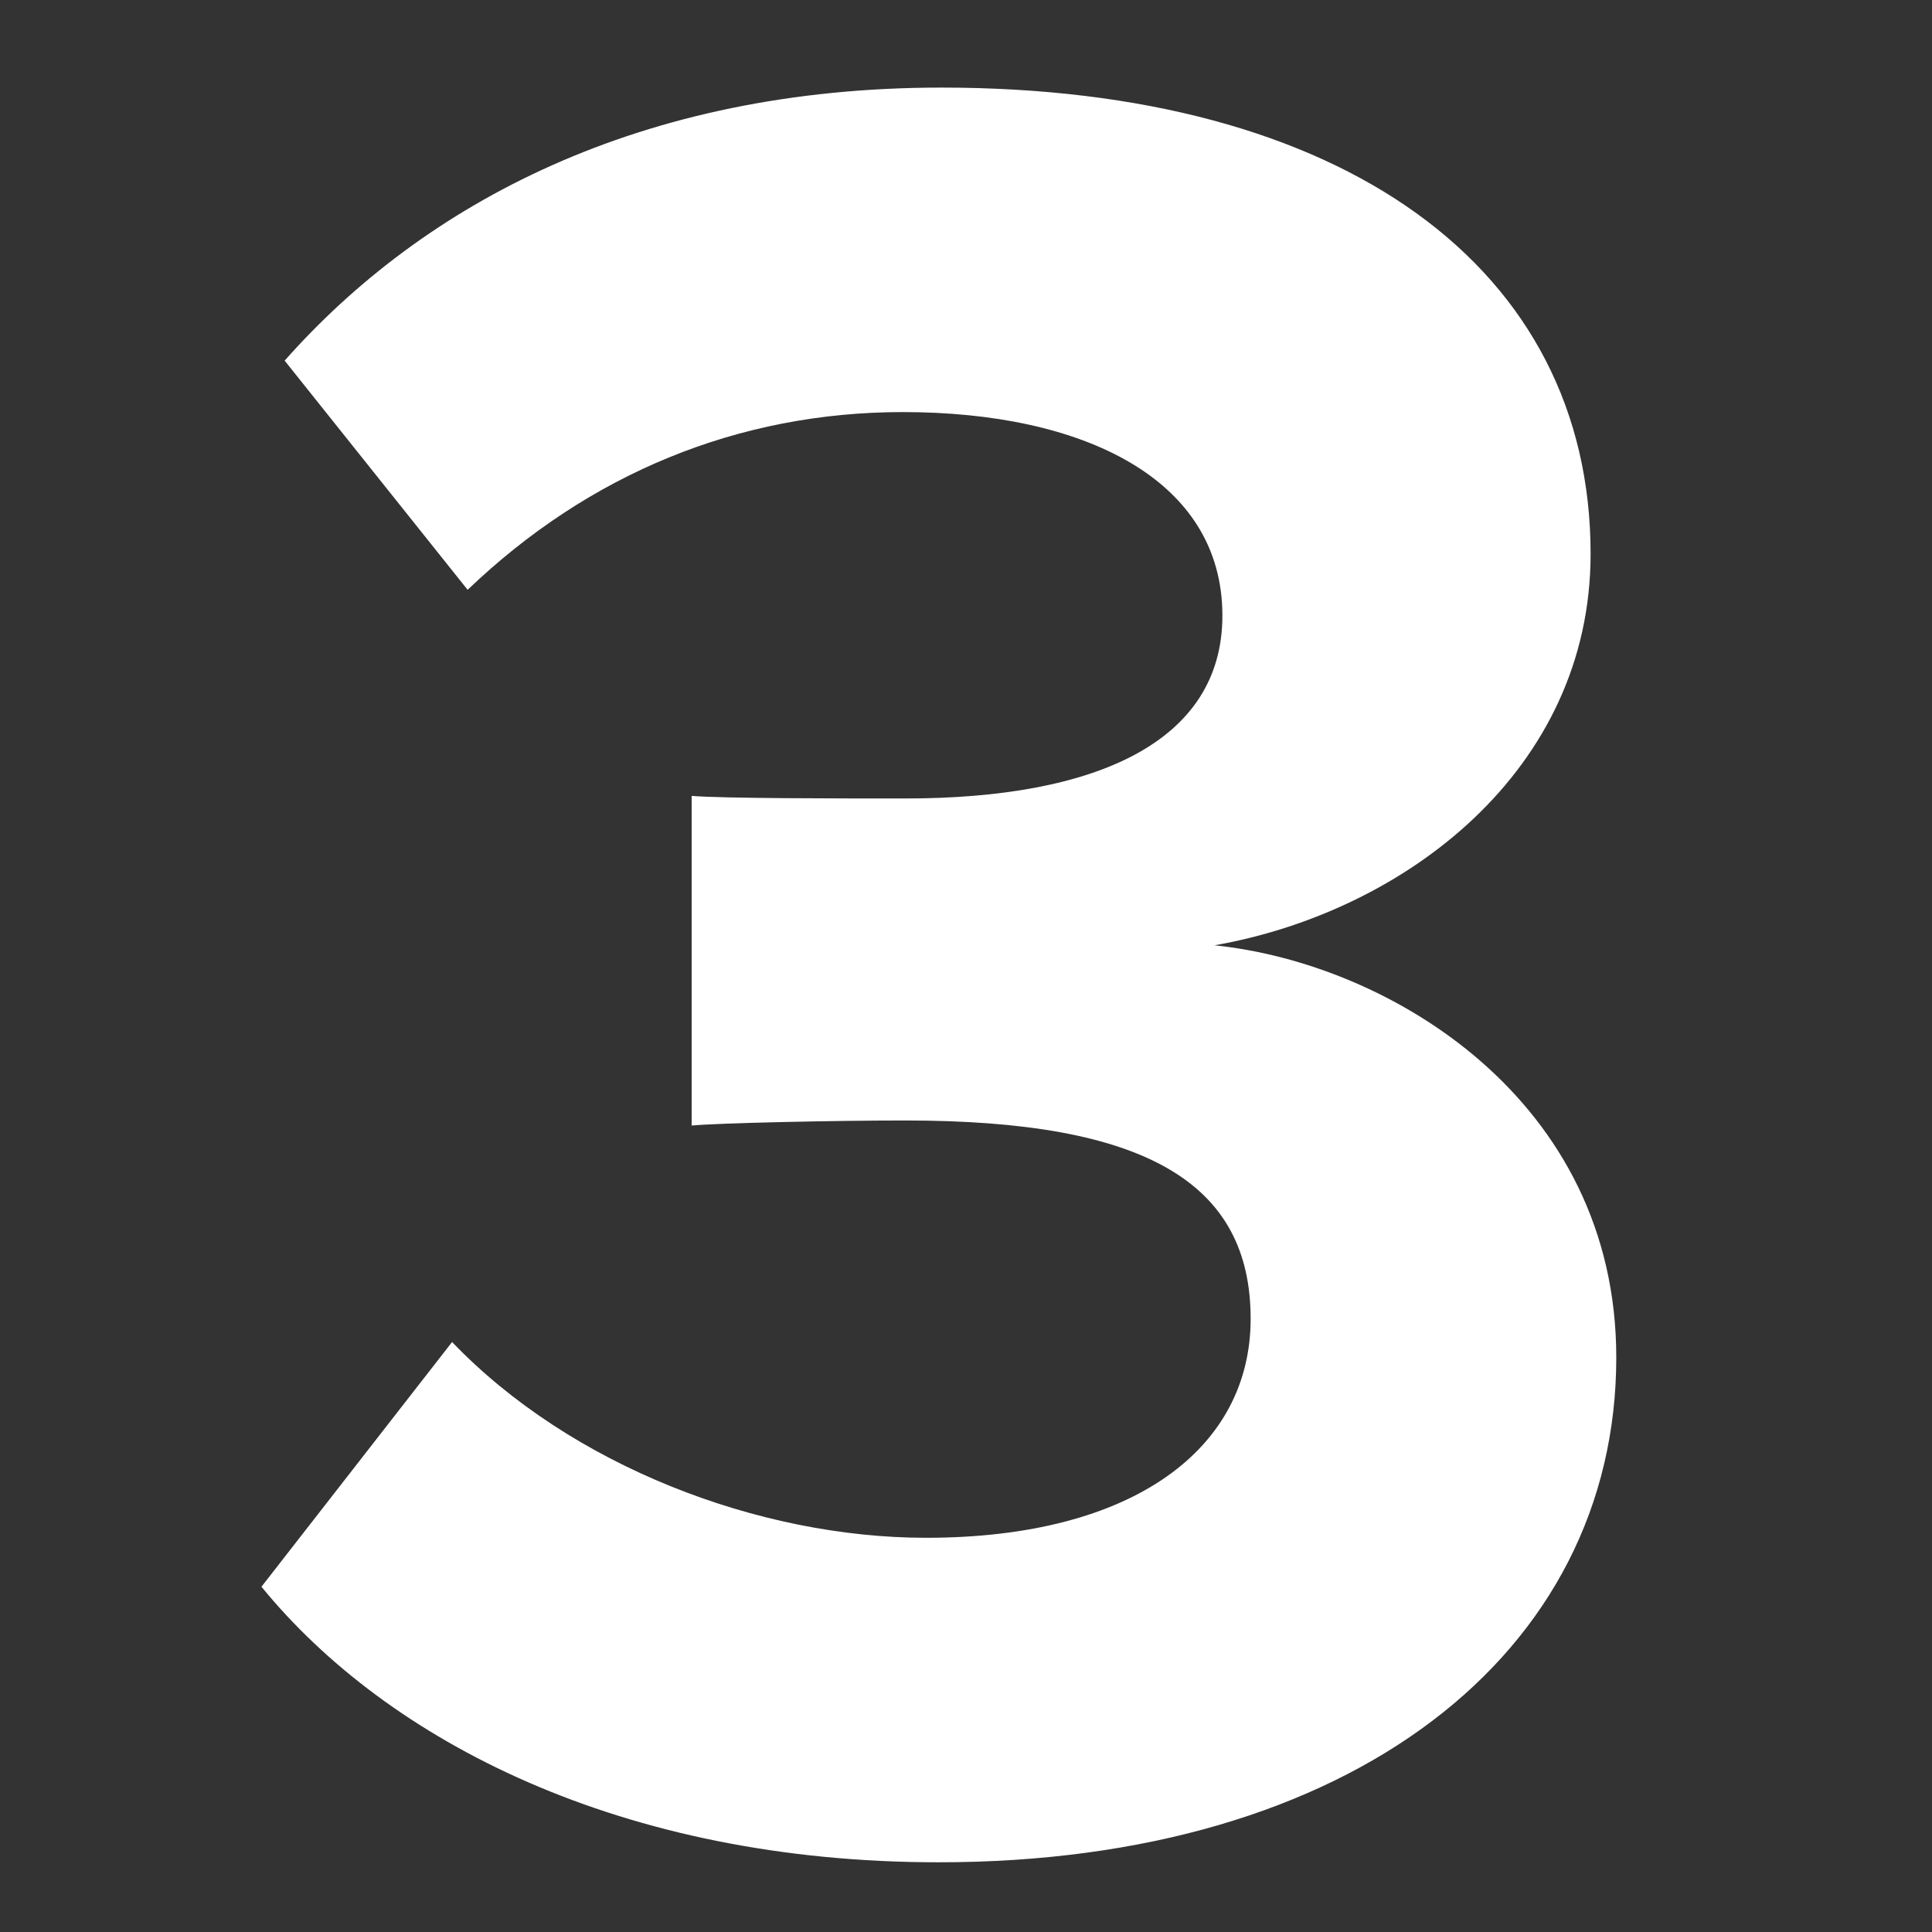
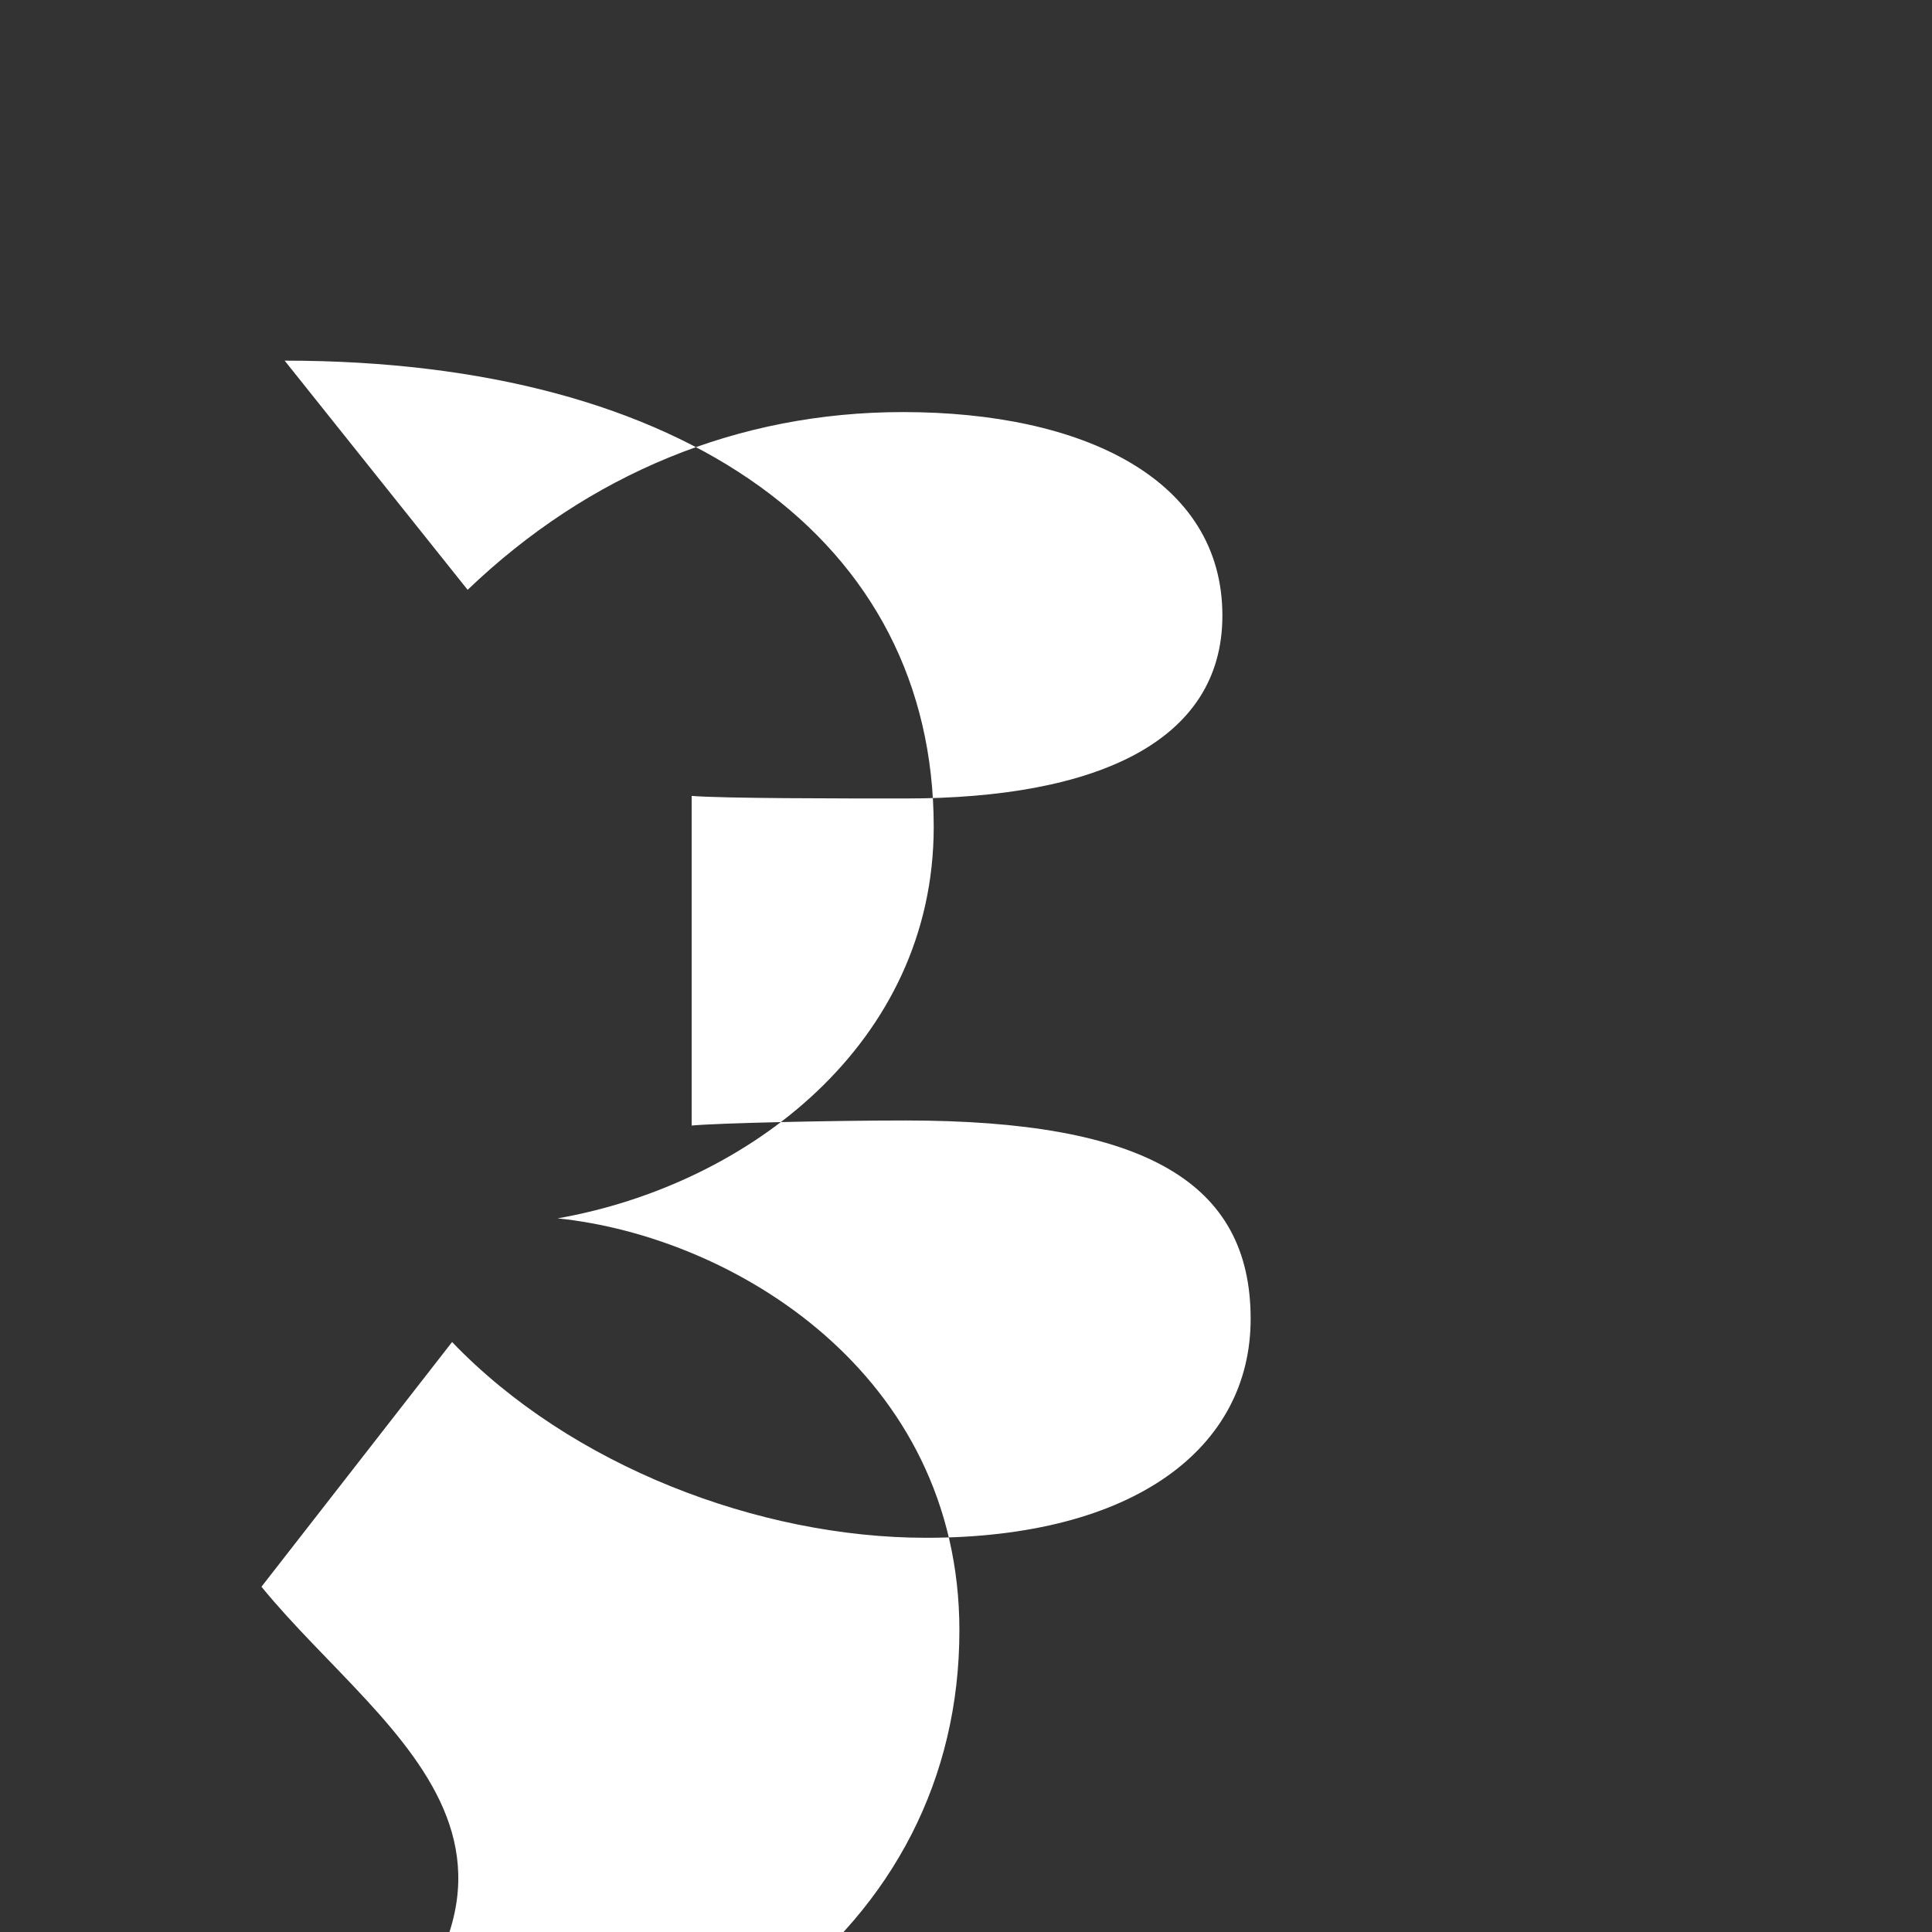
<svg xmlns="http://www.w3.org/2000/svg" version="1.1" id="Layer_1" x="0px" y="0px" width="24px" height="24px" viewBox="0 0 24 24" enable-background="new 0 0 24 24" xml:space="preserve">
  <rect x="0" y="0" width="24" height="24" fill="#333333" stroke="none" />
  <g>
-     <path fill="#FFFFFF" d="M3.248,19.711l2.368-3.04c1.472,1.536,3.808,2.432,5.888,2.432c2.592,0,4.032-1.12,4.032-2.72   c0-1.695-1.313-2.464-4.288-2.464c-0.896,0-2.335,0.032-2.656,0.063V9.887c0.384,0.032,1.856,0.032,2.656,0.032   c2.368,0,3.937-0.704,3.937-2.272c0-1.696-1.729-2.528-3.968-2.528c-2.048,0-3.904,0.768-5.408,2.208L3.536,4.48   c1.728-1.952,4.416-3.392,8.16-3.392c4.992,0,8.063,2.24,8.063,5.792c0,2.688-2.304,4.447-4.672,4.863   c2.176,0.224,4.991,1.92,4.991,5.12c0,3.68-3.295,6.271-8.415,6.271C7.728,23.135,4.816,21.631,3.248,19.711z" />
+     <path fill="#FFFFFF" d="M3.248,19.711l2.368-3.04c1.472,1.536,3.808,2.432,5.888,2.432c2.592,0,4.032-1.12,4.032-2.72   c0-1.695-1.313-2.464-4.288-2.464c-0.896,0-2.335,0.032-2.656,0.063V9.887c0.384,0.032,1.856,0.032,2.656,0.032   c2.368,0,3.937-0.704,3.937-2.272c0-1.696-1.729-2.528-3.968-2.528c-2.048,0-3.904,0.768-5.408,2.208L3.536,4.48   c4.992,0,8.063,2.24,8.063,5.792c0,2.688-2.304,4.447-4.672,4.863   c2.176,0.224,4.991,1.92,4.991,5.12c0,3.68-3.295,6.271-8.415,6.271C7.728,23.135,4.816,21.631,3.248,19.711z" />
  </g>
</svg>